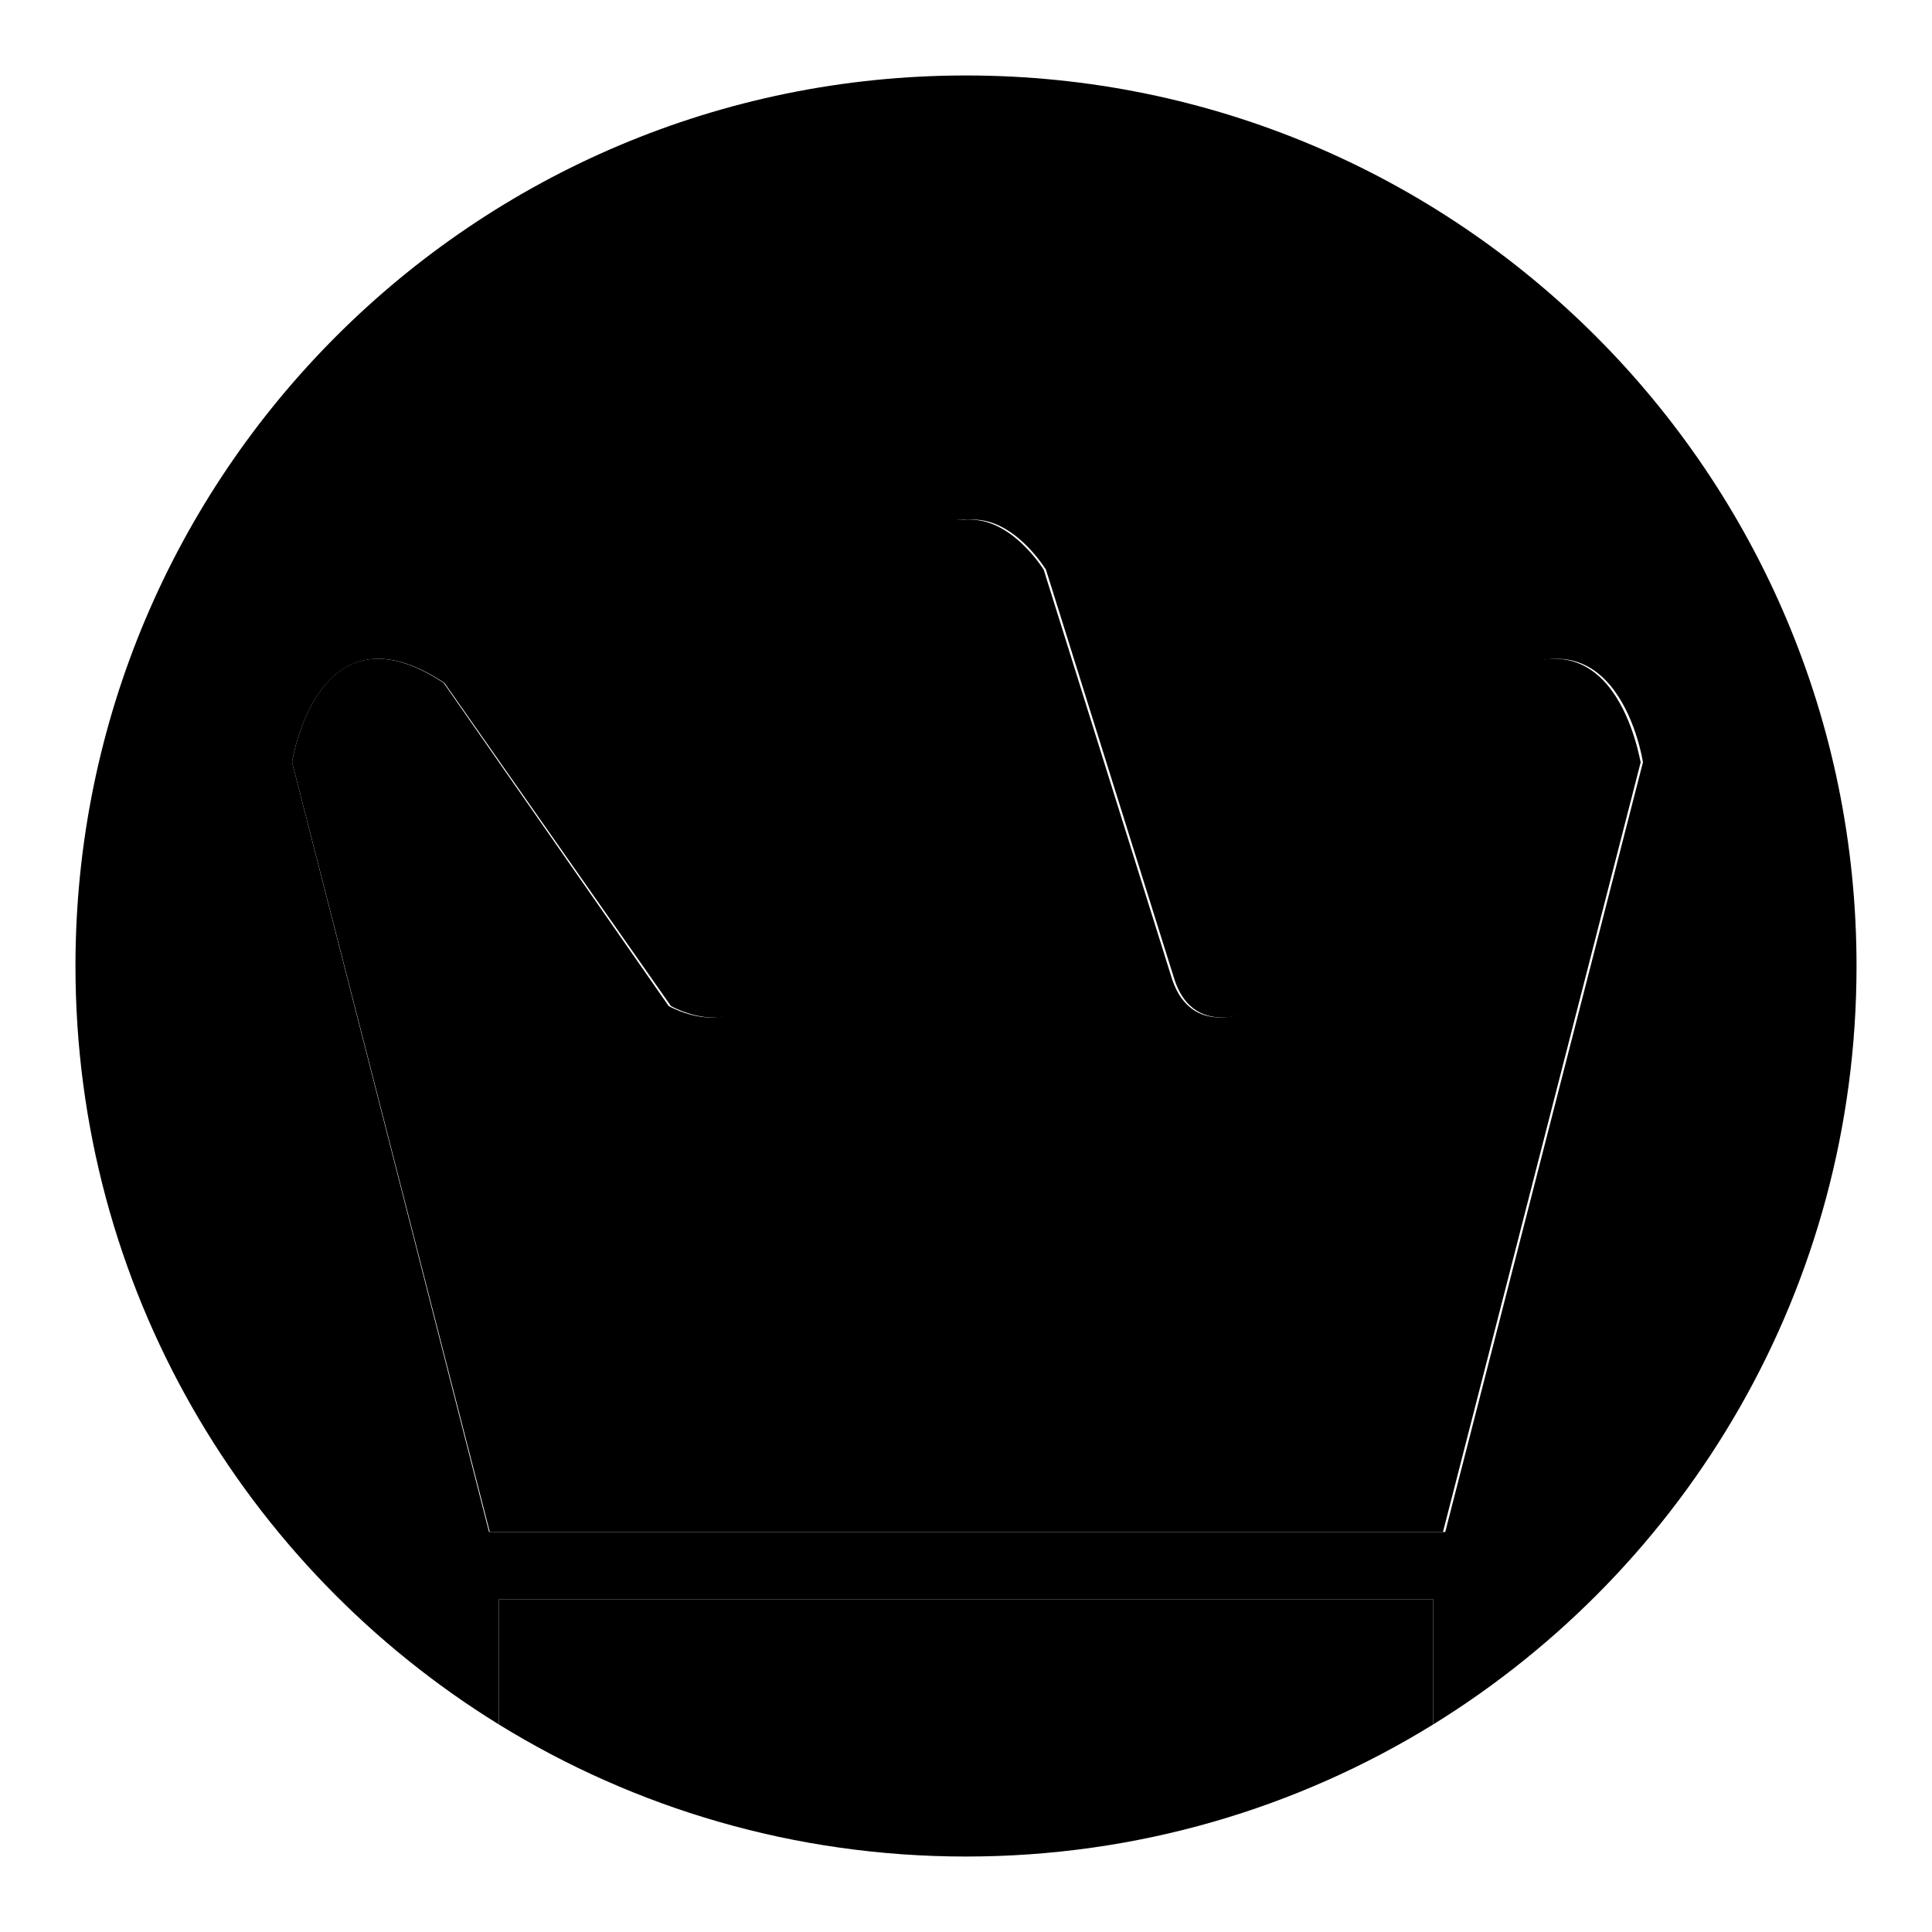
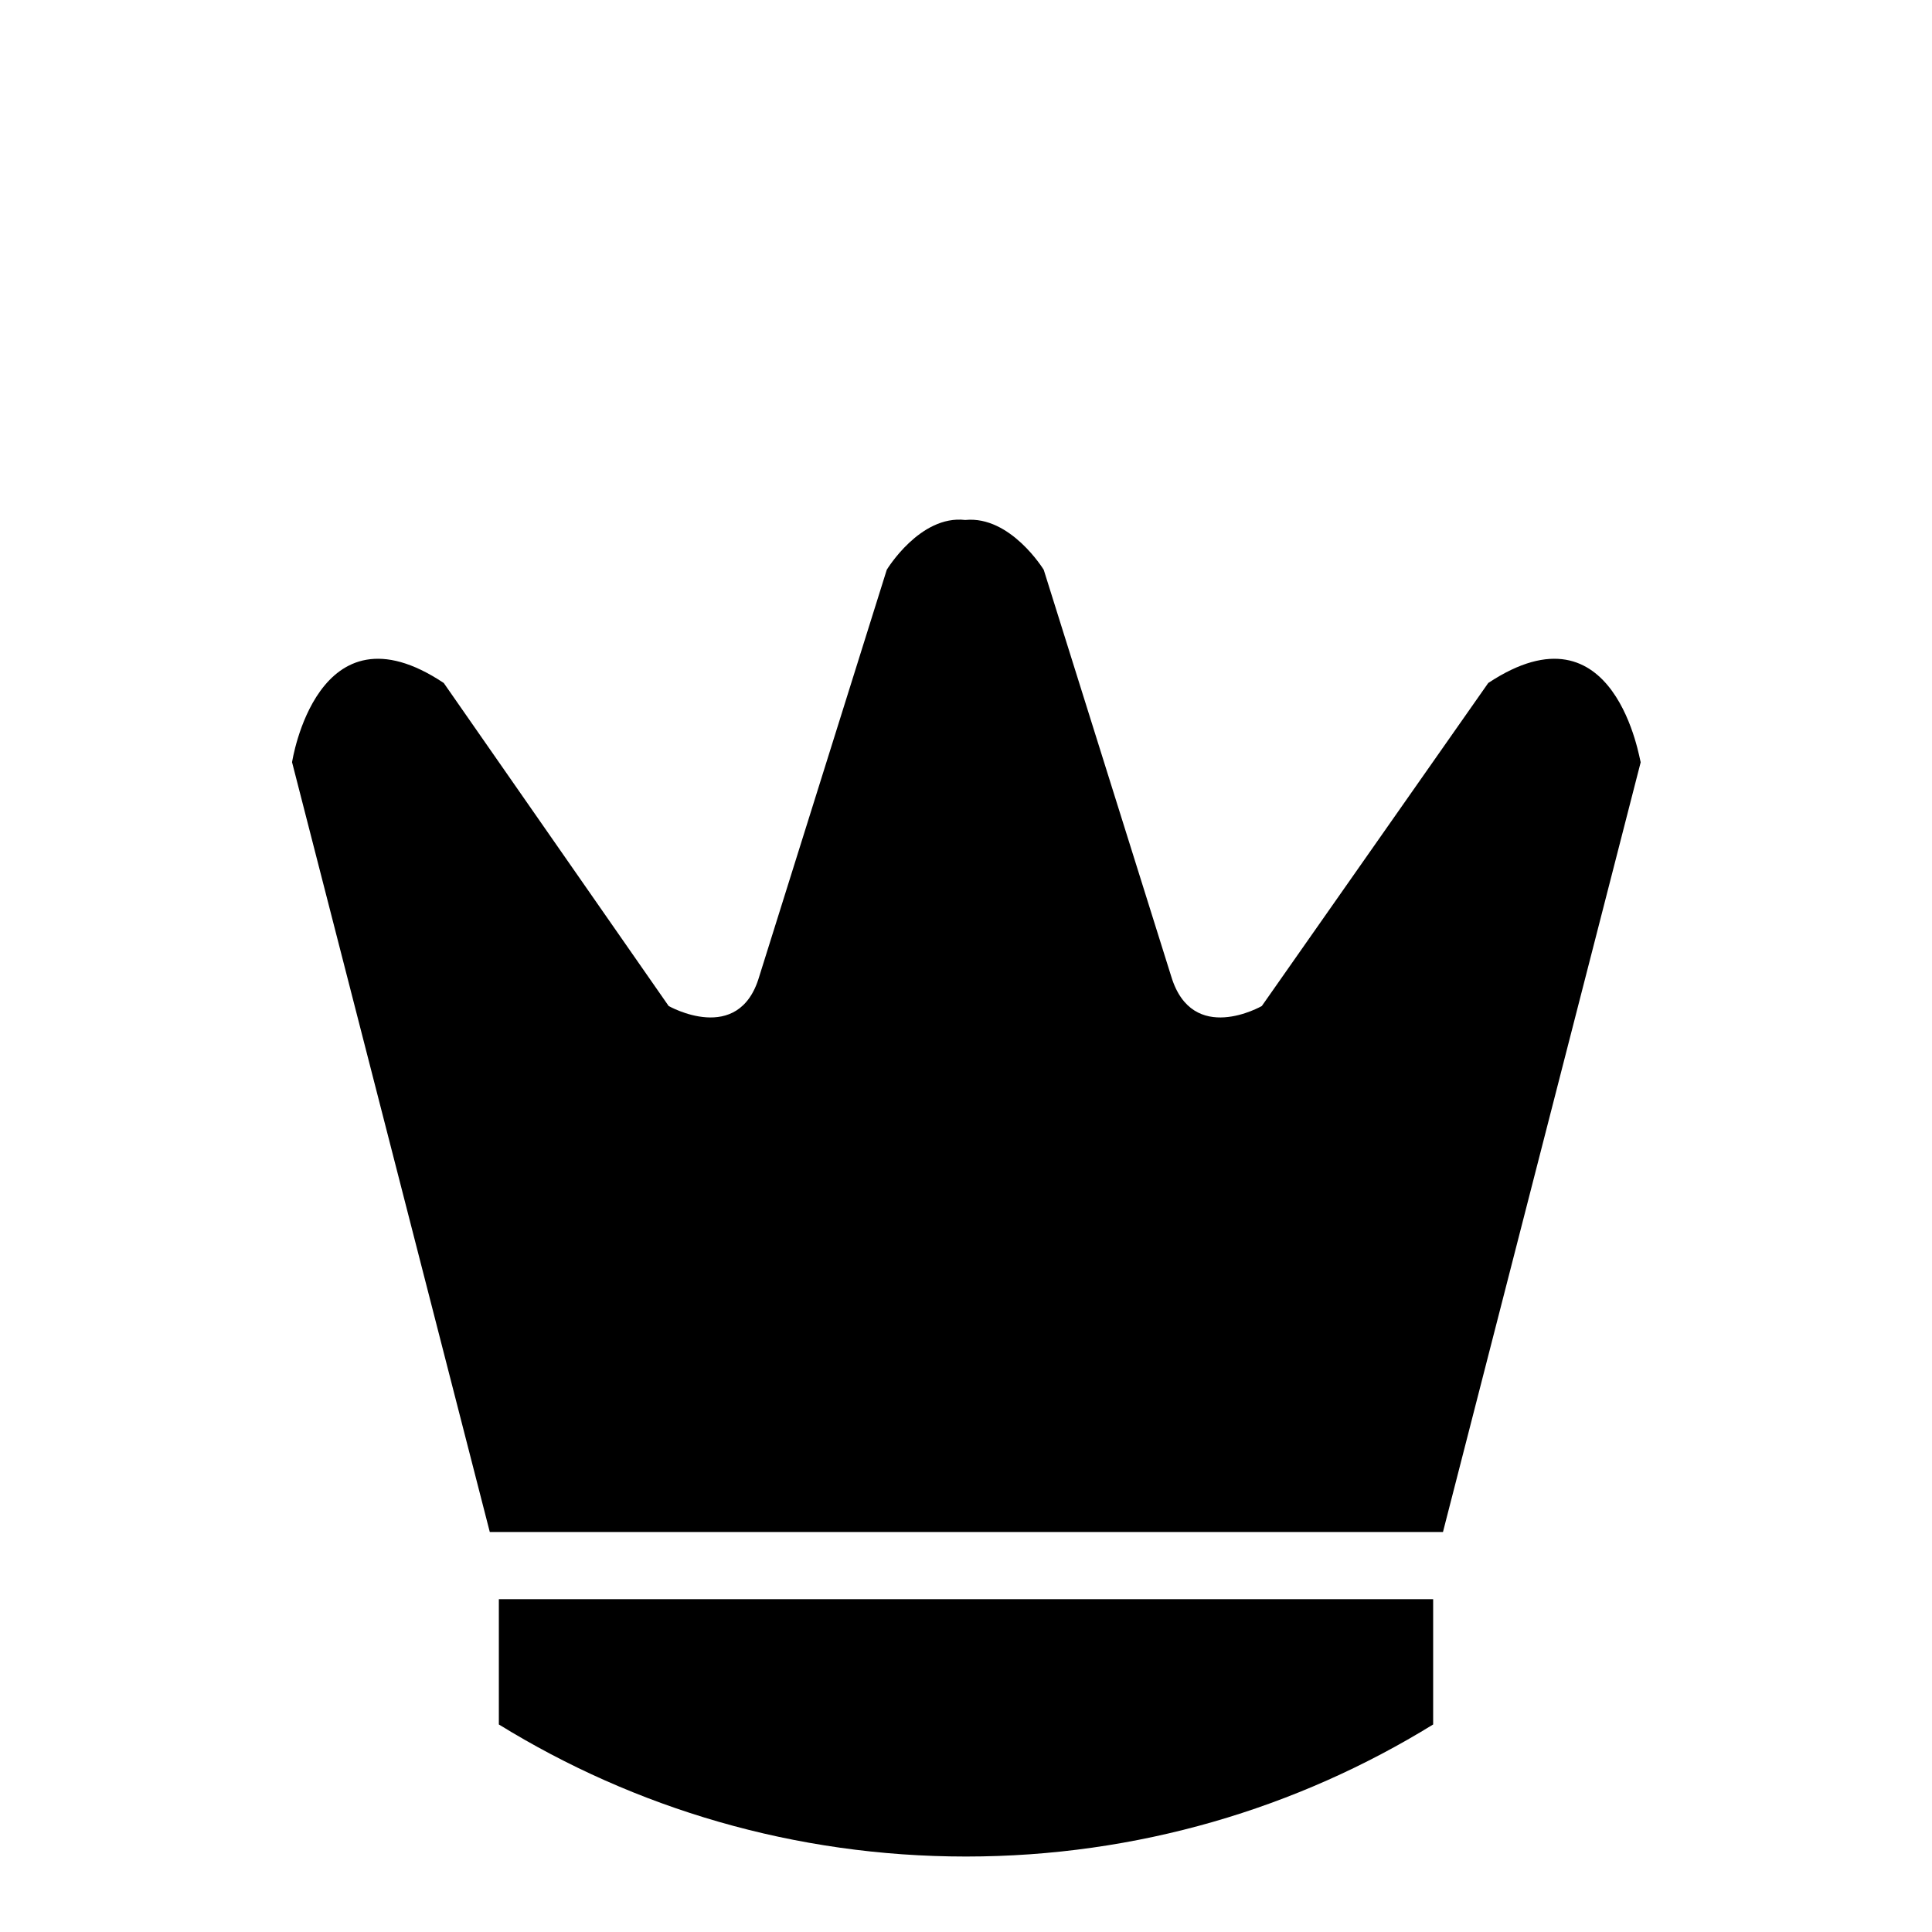
<svg xmlns="http://www.w3.org/2000/svg" version="1.1" x="0px" y="0px" viewBox="0 0 256 256" enable-background="new 0 0 256 256" xml:space="preserve">
  <g>
    <g>
-       <path fill="#000000" d="M246,128c0-65.2-52.8-118-118-118C62.8,10,10,62.8,10,128c0,42.5,22.4,79.7,56.1,100.5v-16.6h123.8v16.6C223.6,207.7,246,170.5,246,128z M128,203H64.8L38.7,101c0,0,3.3-21.7,20.2-10.5l30,42.8c0,0,9.3,5.3,12-3.9l16.9-53.9c0,0,4.4-7.2,10.4-6.6c6-0.7,10.4,6.6,10.4,6.6l16.9,53.9c2.7,9.2,12,3.9,12,3.9l30-42.8c16.9-11.2,20.2,10.5,20.2,10.5l-26.2,102H128z" />
      <path fill="#000000" d="M197.2,90.5l-30,42.8c0,0-9.2,5.3-12-3.9l-16.9-53.9c0,0-4.4-7.2-10.4-6.6c-6-0.7-10.4,6.6-10.4,6.6l-16.9,53.9c-2.7,9.2-12,3.9-12,3.9L58.8,90.5C42,79.3,38.7,101,38.7,101l26.2,102H128h63.2l26.2-102C217.3,101,214.1,79.3,197.2,90.5z" />
      <path fill="#000000" d="M66.1,211.9v16.6c18,11.1,39.2,17.5,61.9,17.5c22.7,0,43.9-6.4,61.9-17.5v-16.6H66.1z" />
    </g>
  </g>
</svg>